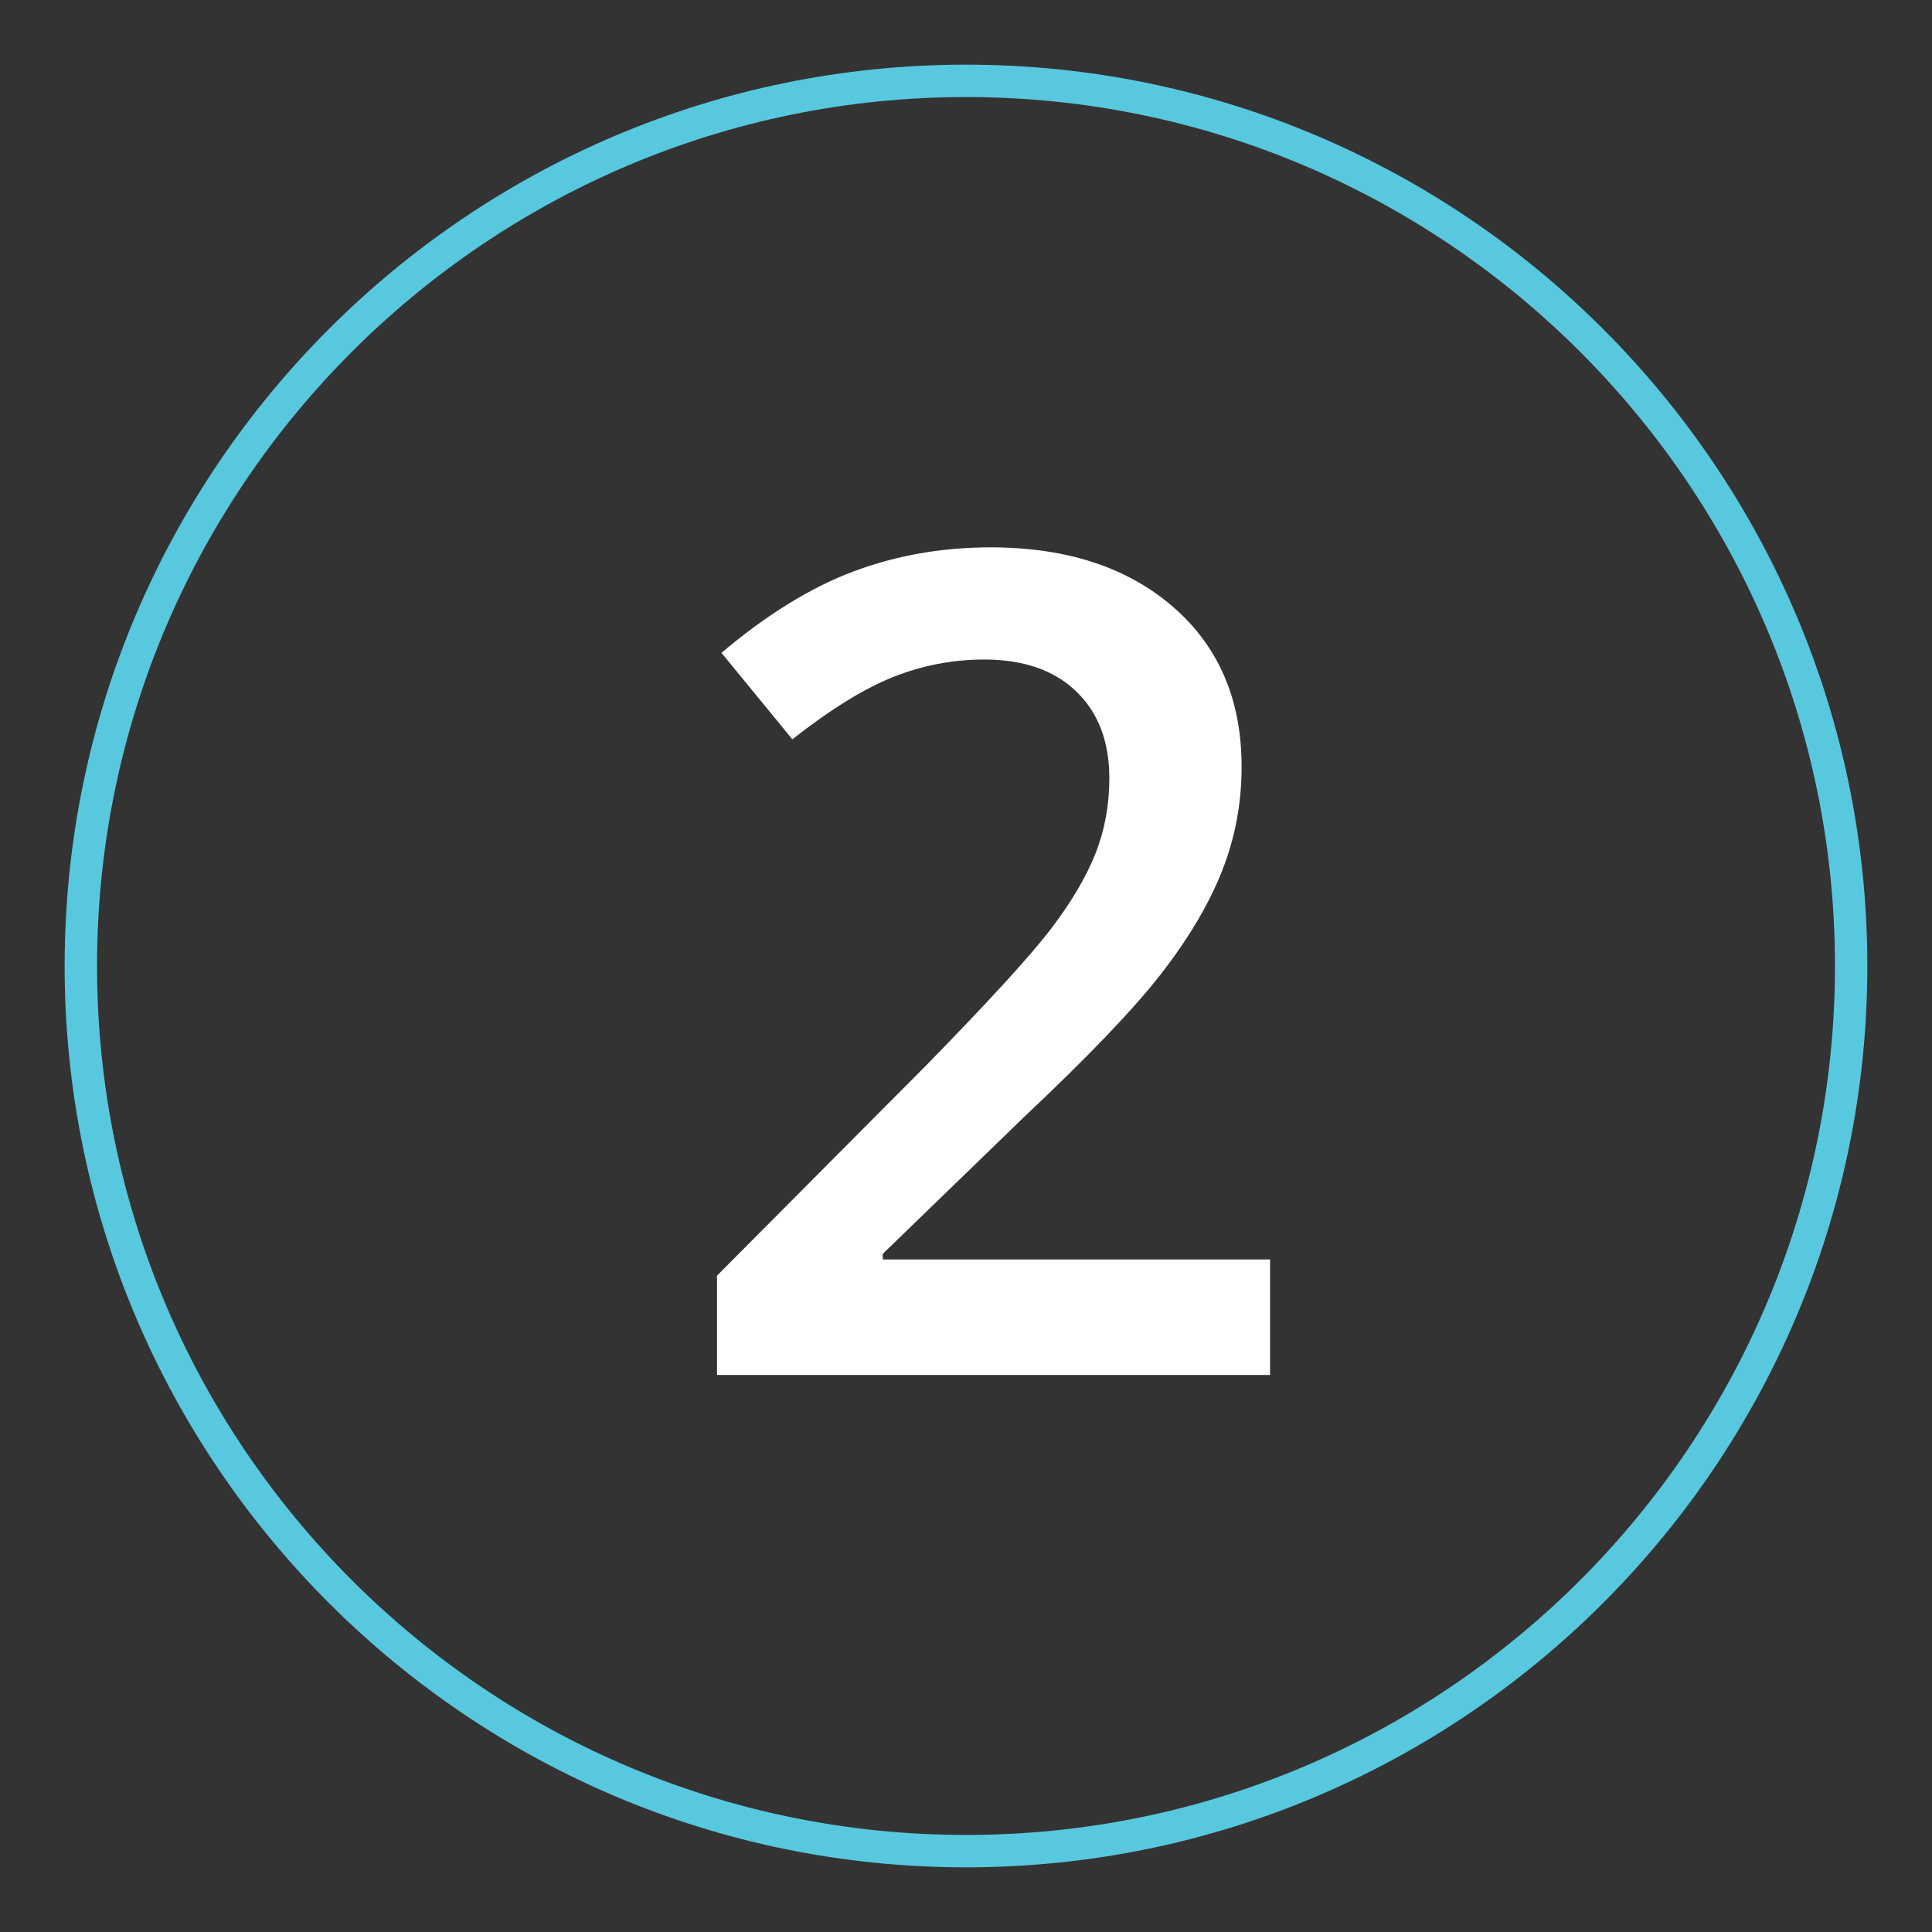
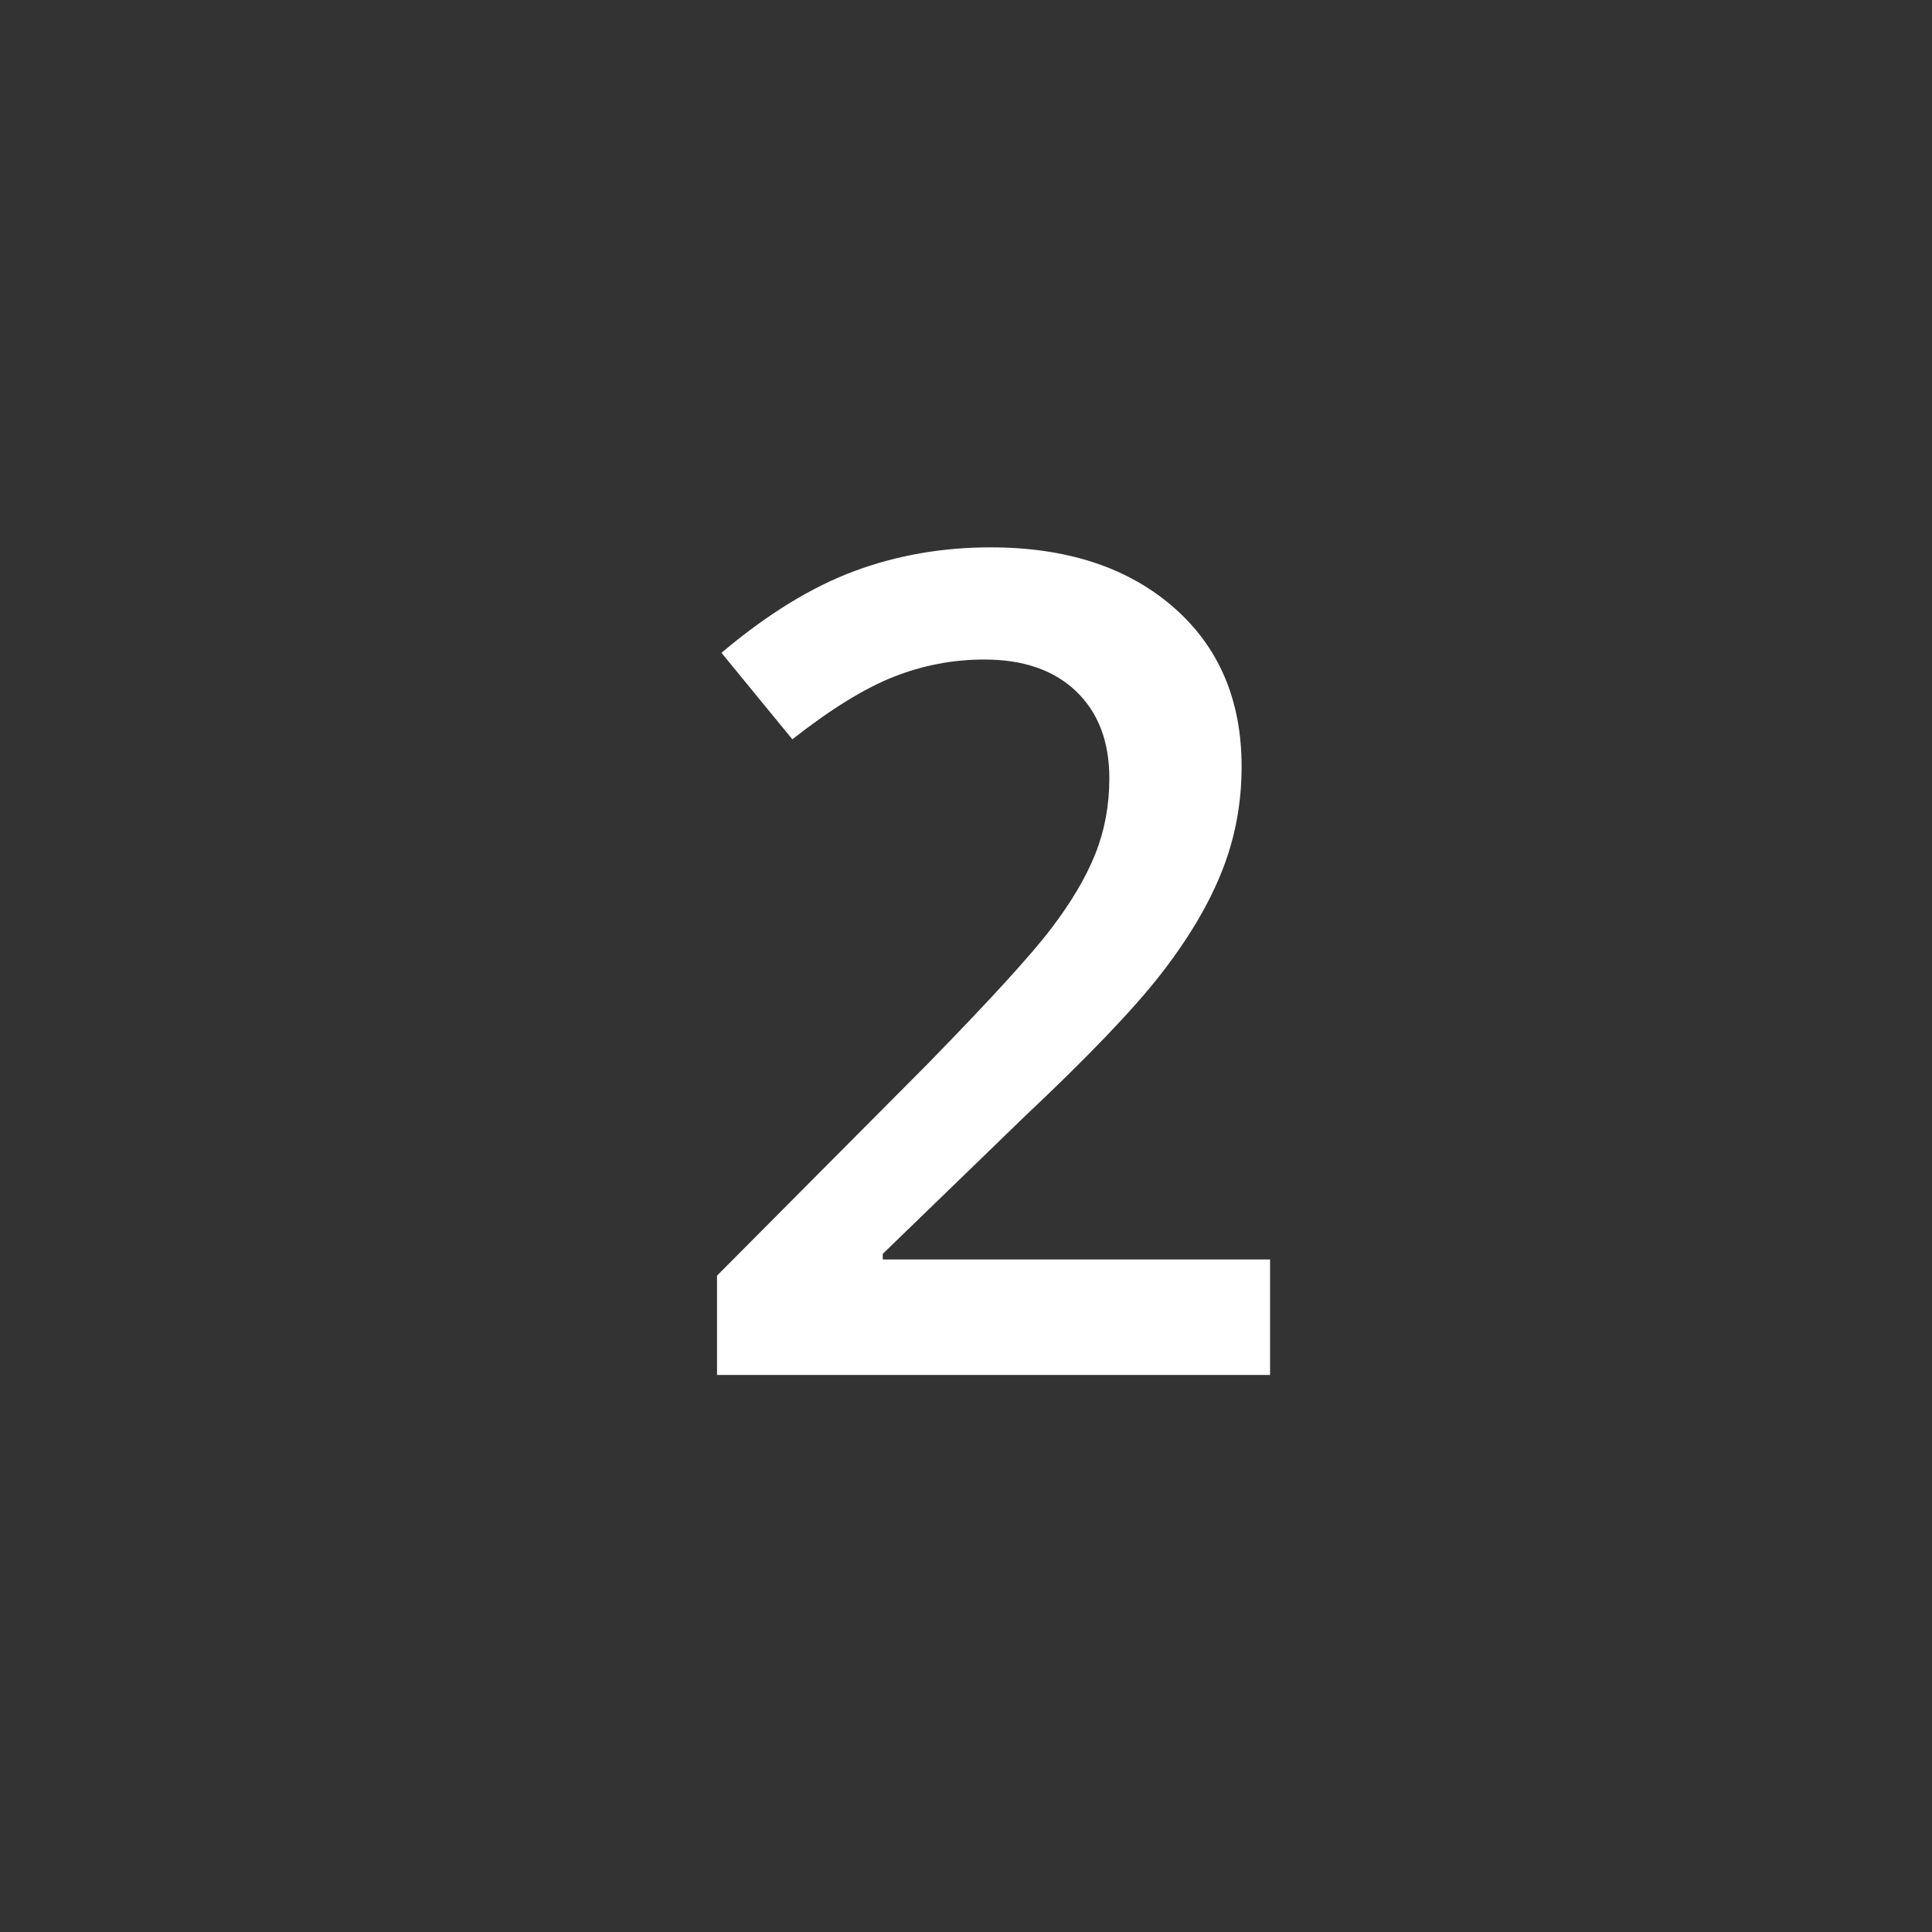
<svg xmlns="http://www.w3.org/2000/svg" id="Layer_2" data-name="Layer 2" viewBox="0 0 130 130">
  <rect x="0" y="0" width="130" height="130" fill="#333333" stroke="none" />
  <defs>
    <style>      .cls-1 {        fill: #58c8df;      }      .cls-2 {        fill: #fff;      }    </style>
  </defs>
  <path class="cls-2" d="M85.46,84.746h-26.061v-.376l9.538-9.237c4.281-4.031,7.342-7.229,9.182-9.595,1.84-2.366,3.204-4.662,4.093-6.891.888-2.228,1.333-4.581,1.333-7.059,0-4.507-1.54-8.093-4.619-10.759-3.079-2.666-7.172-3.999-12.28-3.999-3.254,0-6.321.538-9.2,1.614-2.879,1.077-5.846,2.905-8.9,5.483l4.769,5.82c2.579-2.027,4.851-3.429,6.816-4.205,1.965-.776,3.999-1.164,6.102-1.164,2.629,0,4.688.713,6.178,2.14,1.489,1.427,2.234,3.38,2.234,5.858,0,1.803-.313,3.492-.939,5.07-.626,1.577-1.621,3.261-2.985,5.05-1.365,1.791-4.137,4.826-8.318,9.107l-14.157,14.232v6.684h37.214v-7.773Z" />
-   <path class="cls-1" d="M65,125.649c-33.442,0-60.65-27.207-60.65-60.649S31.558,4.351,65,4.351s60.649,27.207,60.649,60.649-27.207,60.649-60.649,60.649ZM65,6.53C32.759,6.53,6.53,32.76,6.53,65s26.229,58.47,58.471,58.47,58.47-26.229,58.47-58.47S97.241,6.53,65,6.53Z" />
</svg>